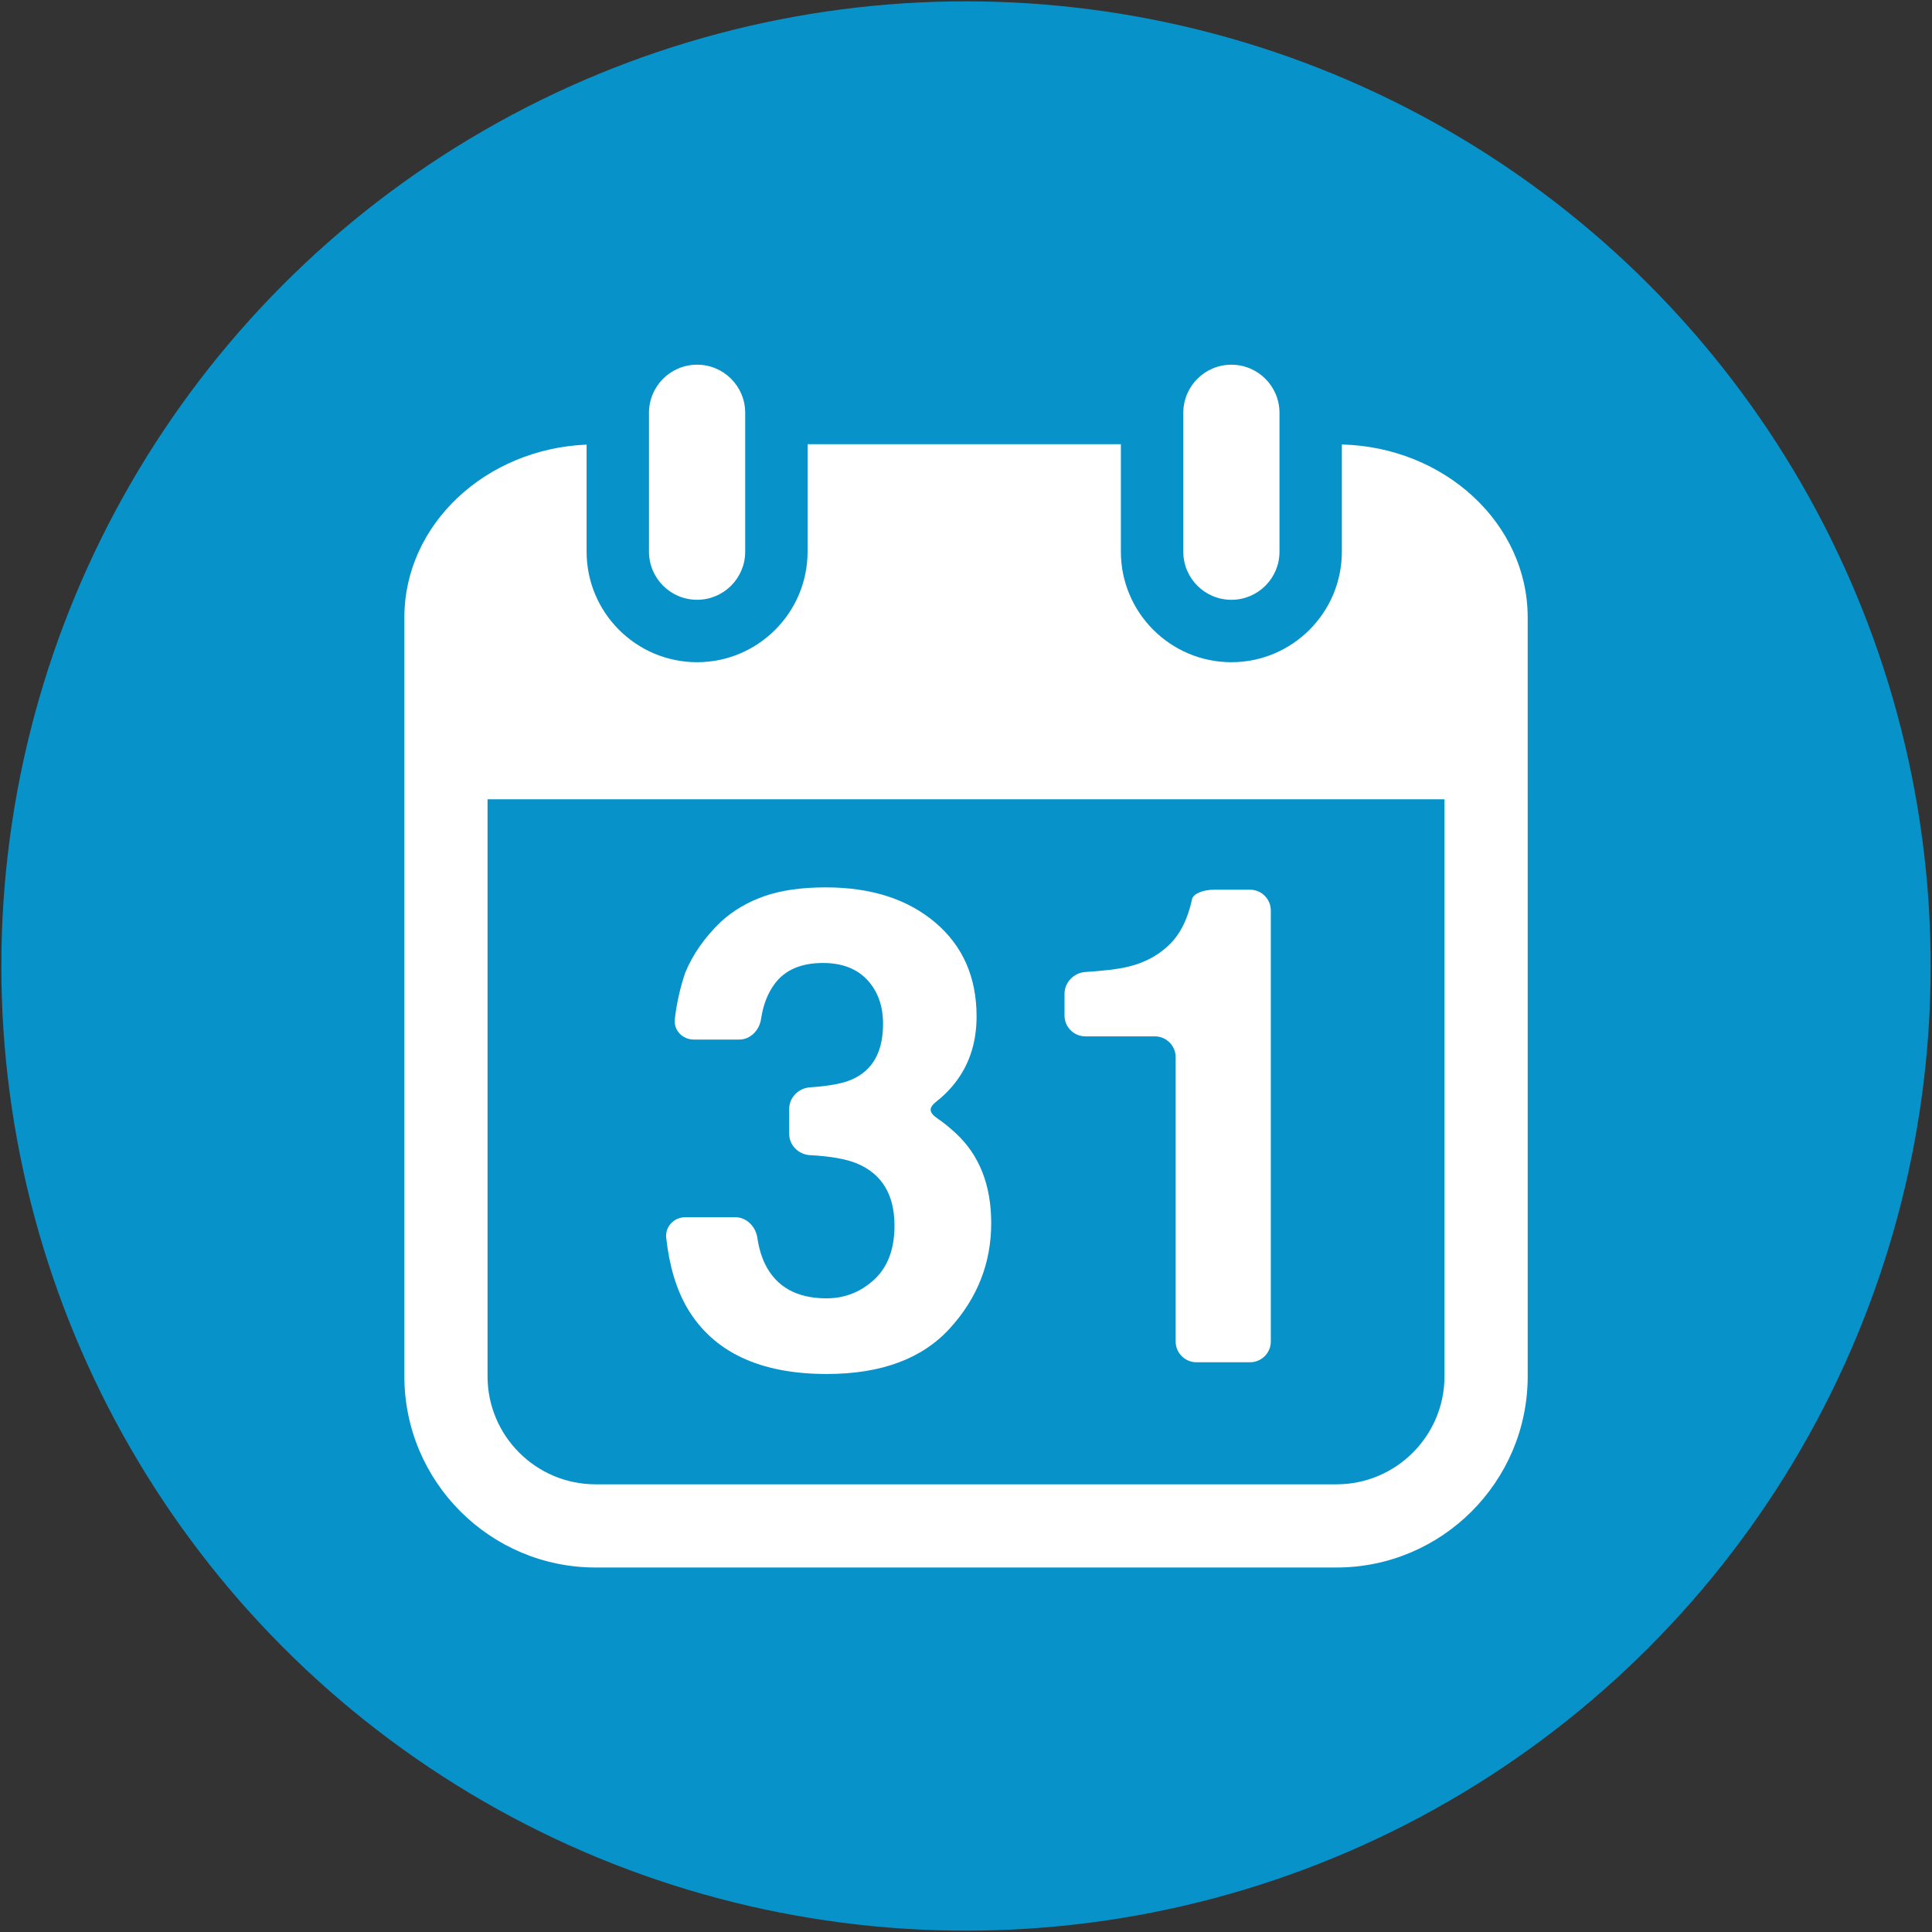
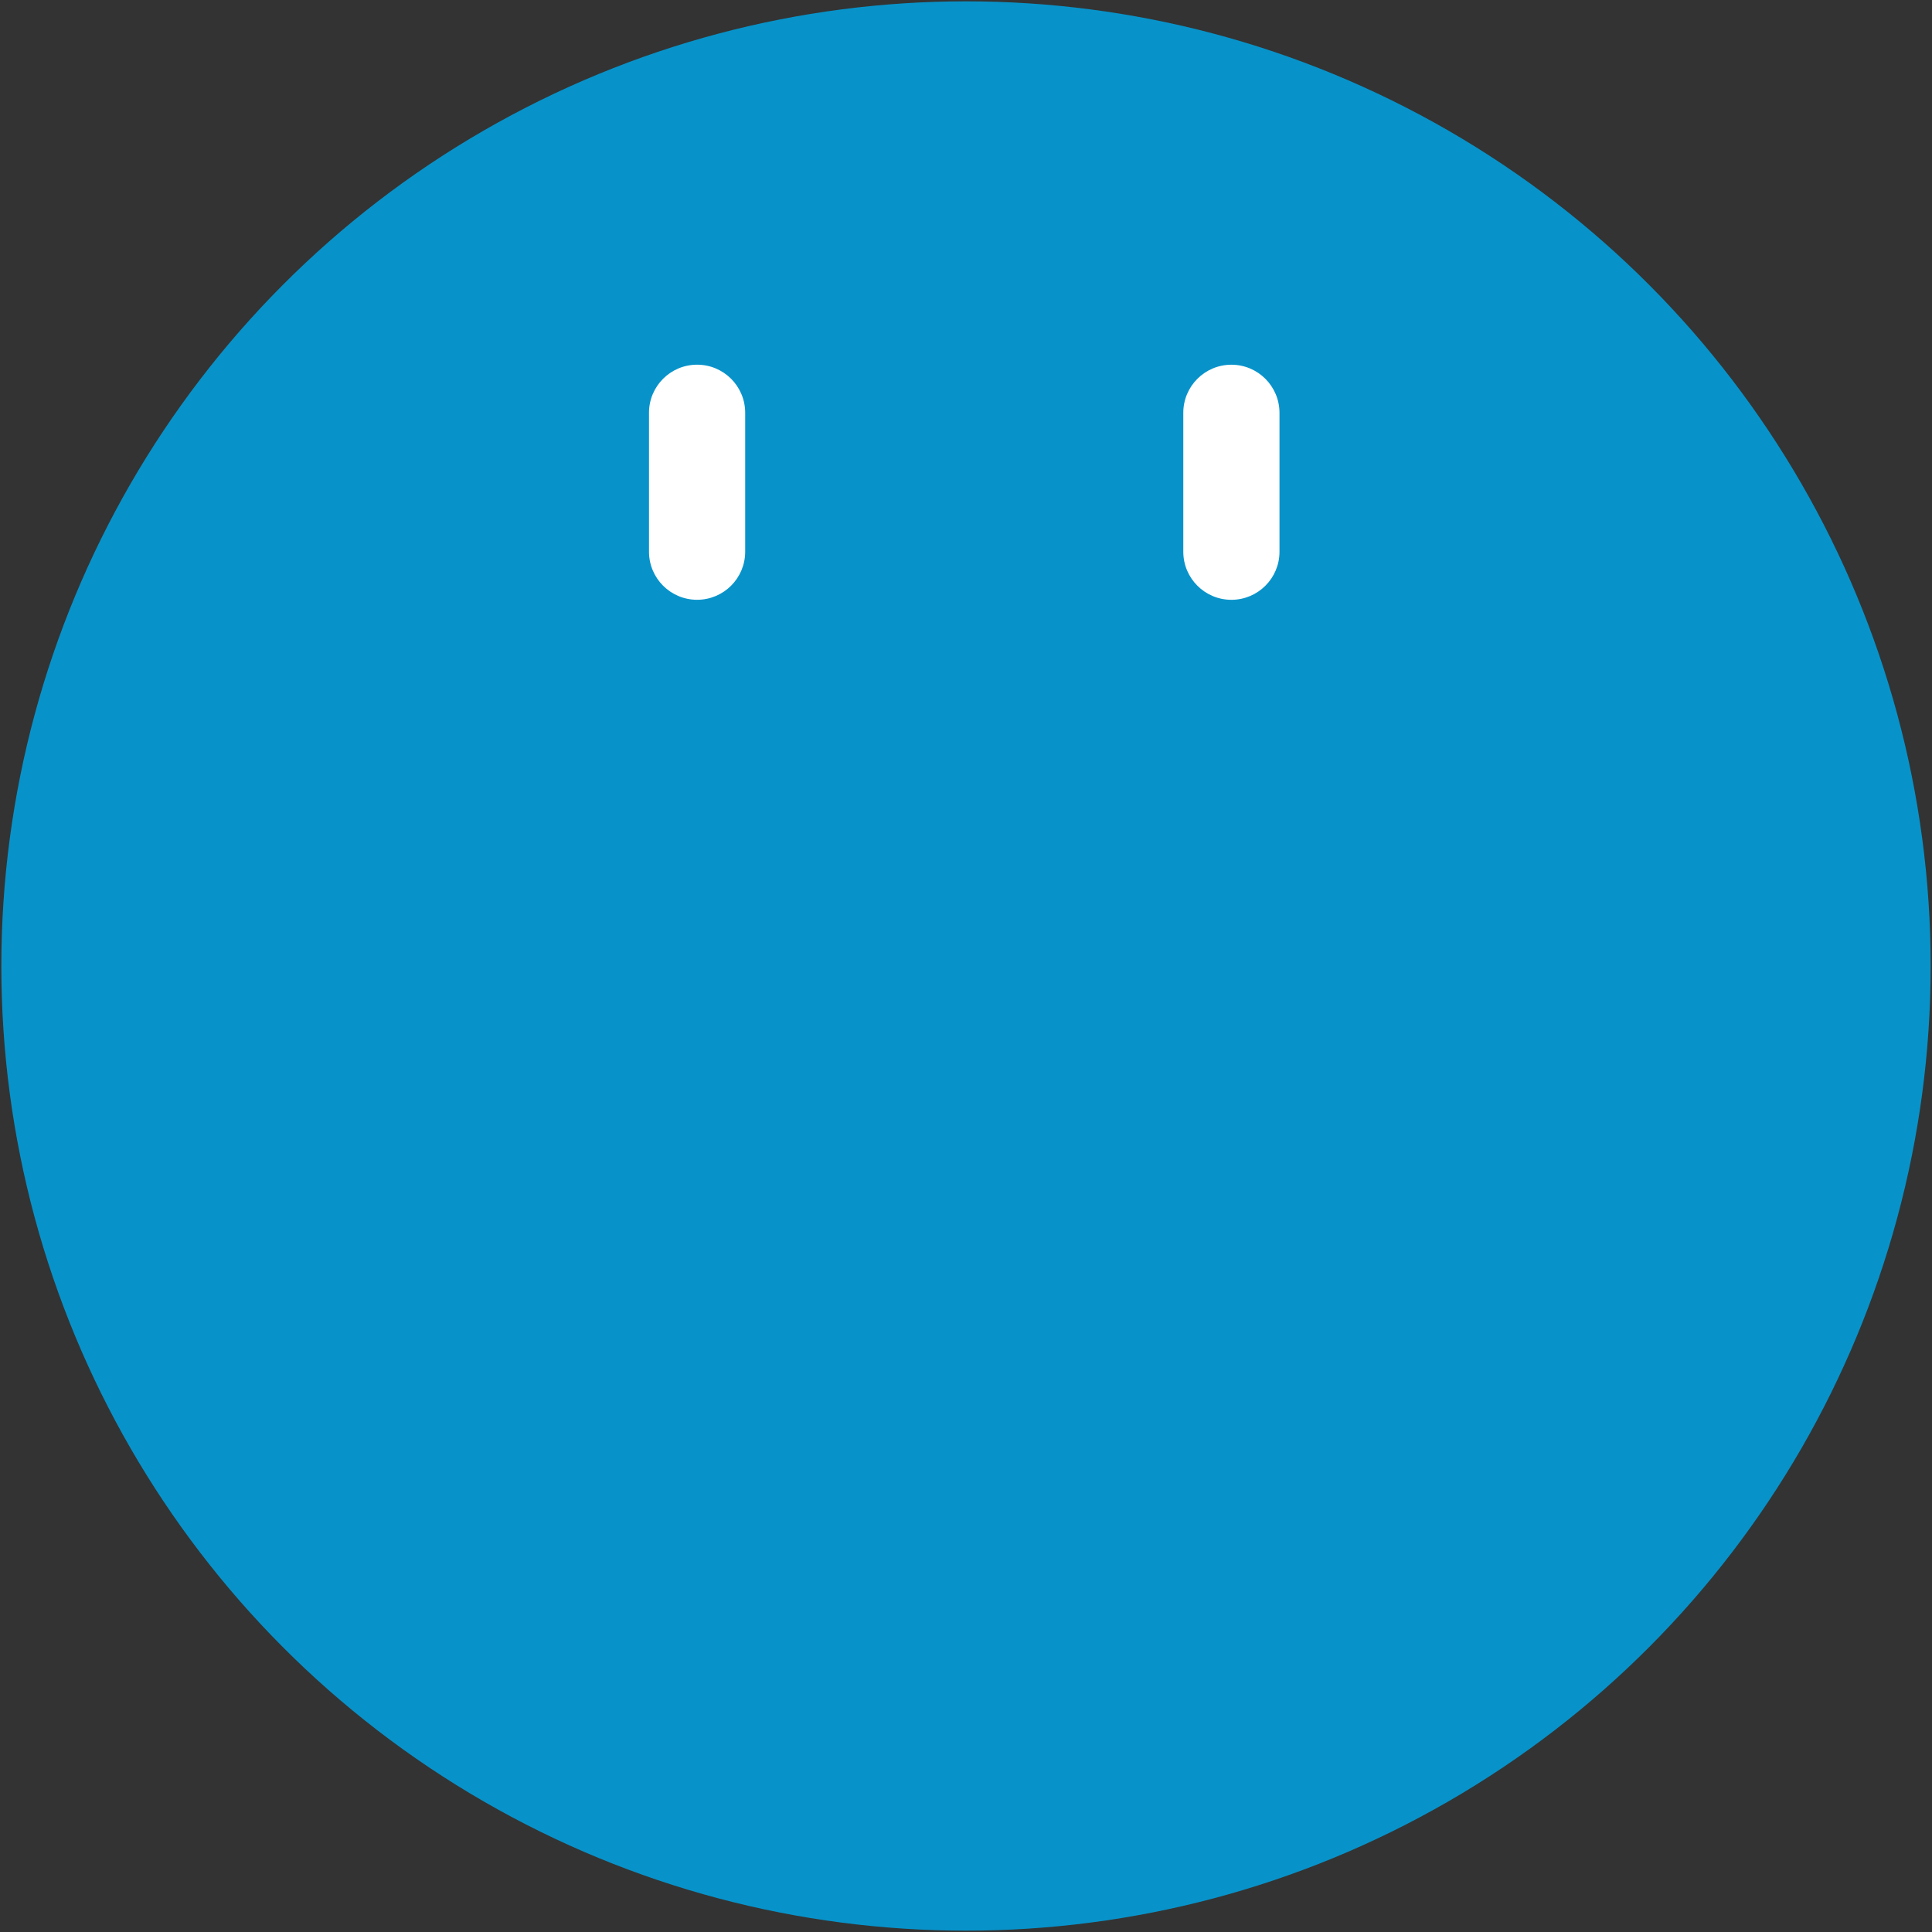
<svg xmlns="http://www.w3.org/2000/svg" xmlns:xlink="http://www.w3.org/1999/xlink" version="1.1" id="Ebene_1" x="0px" y="0px" viewBox="0 0 1440 1440" style="enable-background:new 0 0 1440 1440;" xml:space="preserve">
  <rect x="0" y="0" width="1440" height="1440" fill="#333333" stroke="none" />
  <style type="text/css">
	.st0{fill:#00A3E2;fill-opacity:0.86;}
	.st1{clip-path:url(#SVGID_00000169521328355531501790000010740688179170600618_);fill:#FFFFFF;}
</style>
  <circle class="st0" cx="720" cy="720" r="719" />
  <g>
    <defs>
      <rect id="SVGID_1_" x="301.37" y="271.82" width="837.27" height="896.53" />
    </defs>
    <clipPath id="SVGID_00000112610989179377313870000007992791311754369156_">
      <use xlink:href="#SVGID_1_" style="overflow:visible;" />
    </clipPath>
-     <path style="clip-path:url(#SVGID_00000112610989179377313870000007992791311754369156_);fill:#FFFFFF;" d="M1076.64,1025.86   c0,44.37-36.14,80.47-80.51,80.47H443.9c-44.37,0-80.51-36.1-80.51-80.47V595.73h713.25V1025.86z M1138.65,595.73v-122.1v-13.41   c0-69.96-61.76-126.98-138.51-128.93v31v31.15v0.07v17.71c0,45.42-36.93,82.35-82.35,82.35c-45.39,0-82.35-36.93-82.35-82.35v-18.1   v-31.04v-31H601.92v31v31.04v18.1c0,45.42-36.97,82.35-82.35,82.35c-45.42,0-82.35-36.93-82.35-82.35v-17.45v-0.11v-31.22v-0.04   v-30.97v-0.04c-75.49,3.18-135.83,59.66-135.83,128.82v13.37v122.14v430.09c0,78.56,63.92,142.52,142.52,142.52h552.23   c78.56,0,142.52-63.96,142.52-142.52V595.73z" />
    <path style="clip-path:url(#SVGID_00000112610989179377313870000007992791311754369156_);fill:#FFFFFF;" d="M483.72,307.67v23.42   v31v31v18.1c0,19.8,16.04,35.85,35.85,35.85s35.85-16.04,35.85-35.85v-18.1v-31v-31v-23.42c0-19.8-16.04-35.85-35.85-35.85   S483.72,287.87,483.72,307.67" />
    <path style="clip-path:url(#SVGID_00000112610989179377313870000007992791311754369156_);fill:#FFFFFF;" d="M917.81,271.84   c-19.8,0-35.85,16.04-35.85,35.85v23.42v31v31v18.1c0,19.8,16.04,35.85,35.85,35.85c19.8,0,35.85-16.04,35.85-35.85v-18.1v-31.04   v-31v-23.38C953.62,287.89,937.61,271.84,917.81,271.84" />
-     <path style="clip-path:url(#SVGID_00000112610989179377313870000007992791311754369156_);fill:#FFFFFF;" d="M616.26,1024.09   c40.44,0,70.97-11.31,91.6-33.9c20.63-22.58,30.93-48.78,30.93-78.56c0-28.37-8.82-50.7-26.49-67.07   c-4.77-4.37-9.11-7.91-13.01-10.52c-7.08-4.77-7.62-8.2-0.94-13.37c3.76-2.93,7.44-6.43,11.06-10.59   c12.32-14.27,18.47-31.76,18.47-52.51c0-29.27-10.3-52.65-30.93-70.07c-20.63-17.42-47.77-26.09-81.41-26.09   c-18.1,0-33.39,2.17-45.86,6.54s-23.2,10.7-32.27,18.97c-12.14,11.64-21.03,24.36-26.7,38.12c-3.72,10.99-6.32,22.48-7.73,34.37   c-1.05,8.49,5.71,15.43,14.27,15.43h33.61c8.56,0,15.18-7.01,16.41-15.47c1.52-10.3,4.88-19.01,10.12-26.05   c7.66-10.37,19.66-15.57,35.99-15.57c14.2,0,25.22,4.23,33.06,12.65c7.81,8.42,11.74,19.33,11.74,32.78   c0,20.74-7.7,34.51-23.02,41.3c-6.65,3.04-17.16,5.02-31.44,5.96c-8.53,0.58-15.5,7.55-15.5,16.08v18.57   c0,8.56,6.97,15.43,15.54,15.9c15.14,0.79,26.78,2.85,34.83,6.14c18.75,7.81,28.11,23.27,28.11,46.4c0,17.53-5.06,30.9-15.14,40.22   c-10.12,9.32-21.97,13.95-35.52,13.95c-22.12,0-37.4-8.49-45.78-25.48c-2.75-5.64-4.66-12.11-5.75-19.51   c-1.23-8.49-7.99-15.47-16.59-15.47h-37c-8.56,0-15.29,6.94-14.35,15.43c2.31,21.03,7.59,38.56,15.83,52.54   C531.81,1007.83,566.43,1024.09,616.26,1024.09" />
-     <path style="clip-path:url(#SVGID_00000112610989179377313870000007992791311754369156_);fill:#FFFFFF;" d="M808.94,772.44h51.82   c8.56,0,15.5,6.94,15.5,15.5v211.9c0,8.56,6.97,15.5,15.5,15.5h39.93c8.56,0,15.5-6.94,15.5-15.5V678.63   c0-8.56-6.94-15.5-15.5-15.5h-26.81c-8.53,0-15.61,3.22-16.41,7.08c-0.43,2.06-1.01,4.41-1.77,7.01   c-3.07,10.52-7.59,18.94-13.55,25.26c-8.74,9.21-20.06,15.36-33.93,18.43c-6.47,1.48-16.59,2.64-30.32,3.58   c-8.53,0.54-15.47,7.77-15.47,16.3v16.12C793.44,765.5,800.42,772.44,808.94,772.44" />
  </g>
</svg>